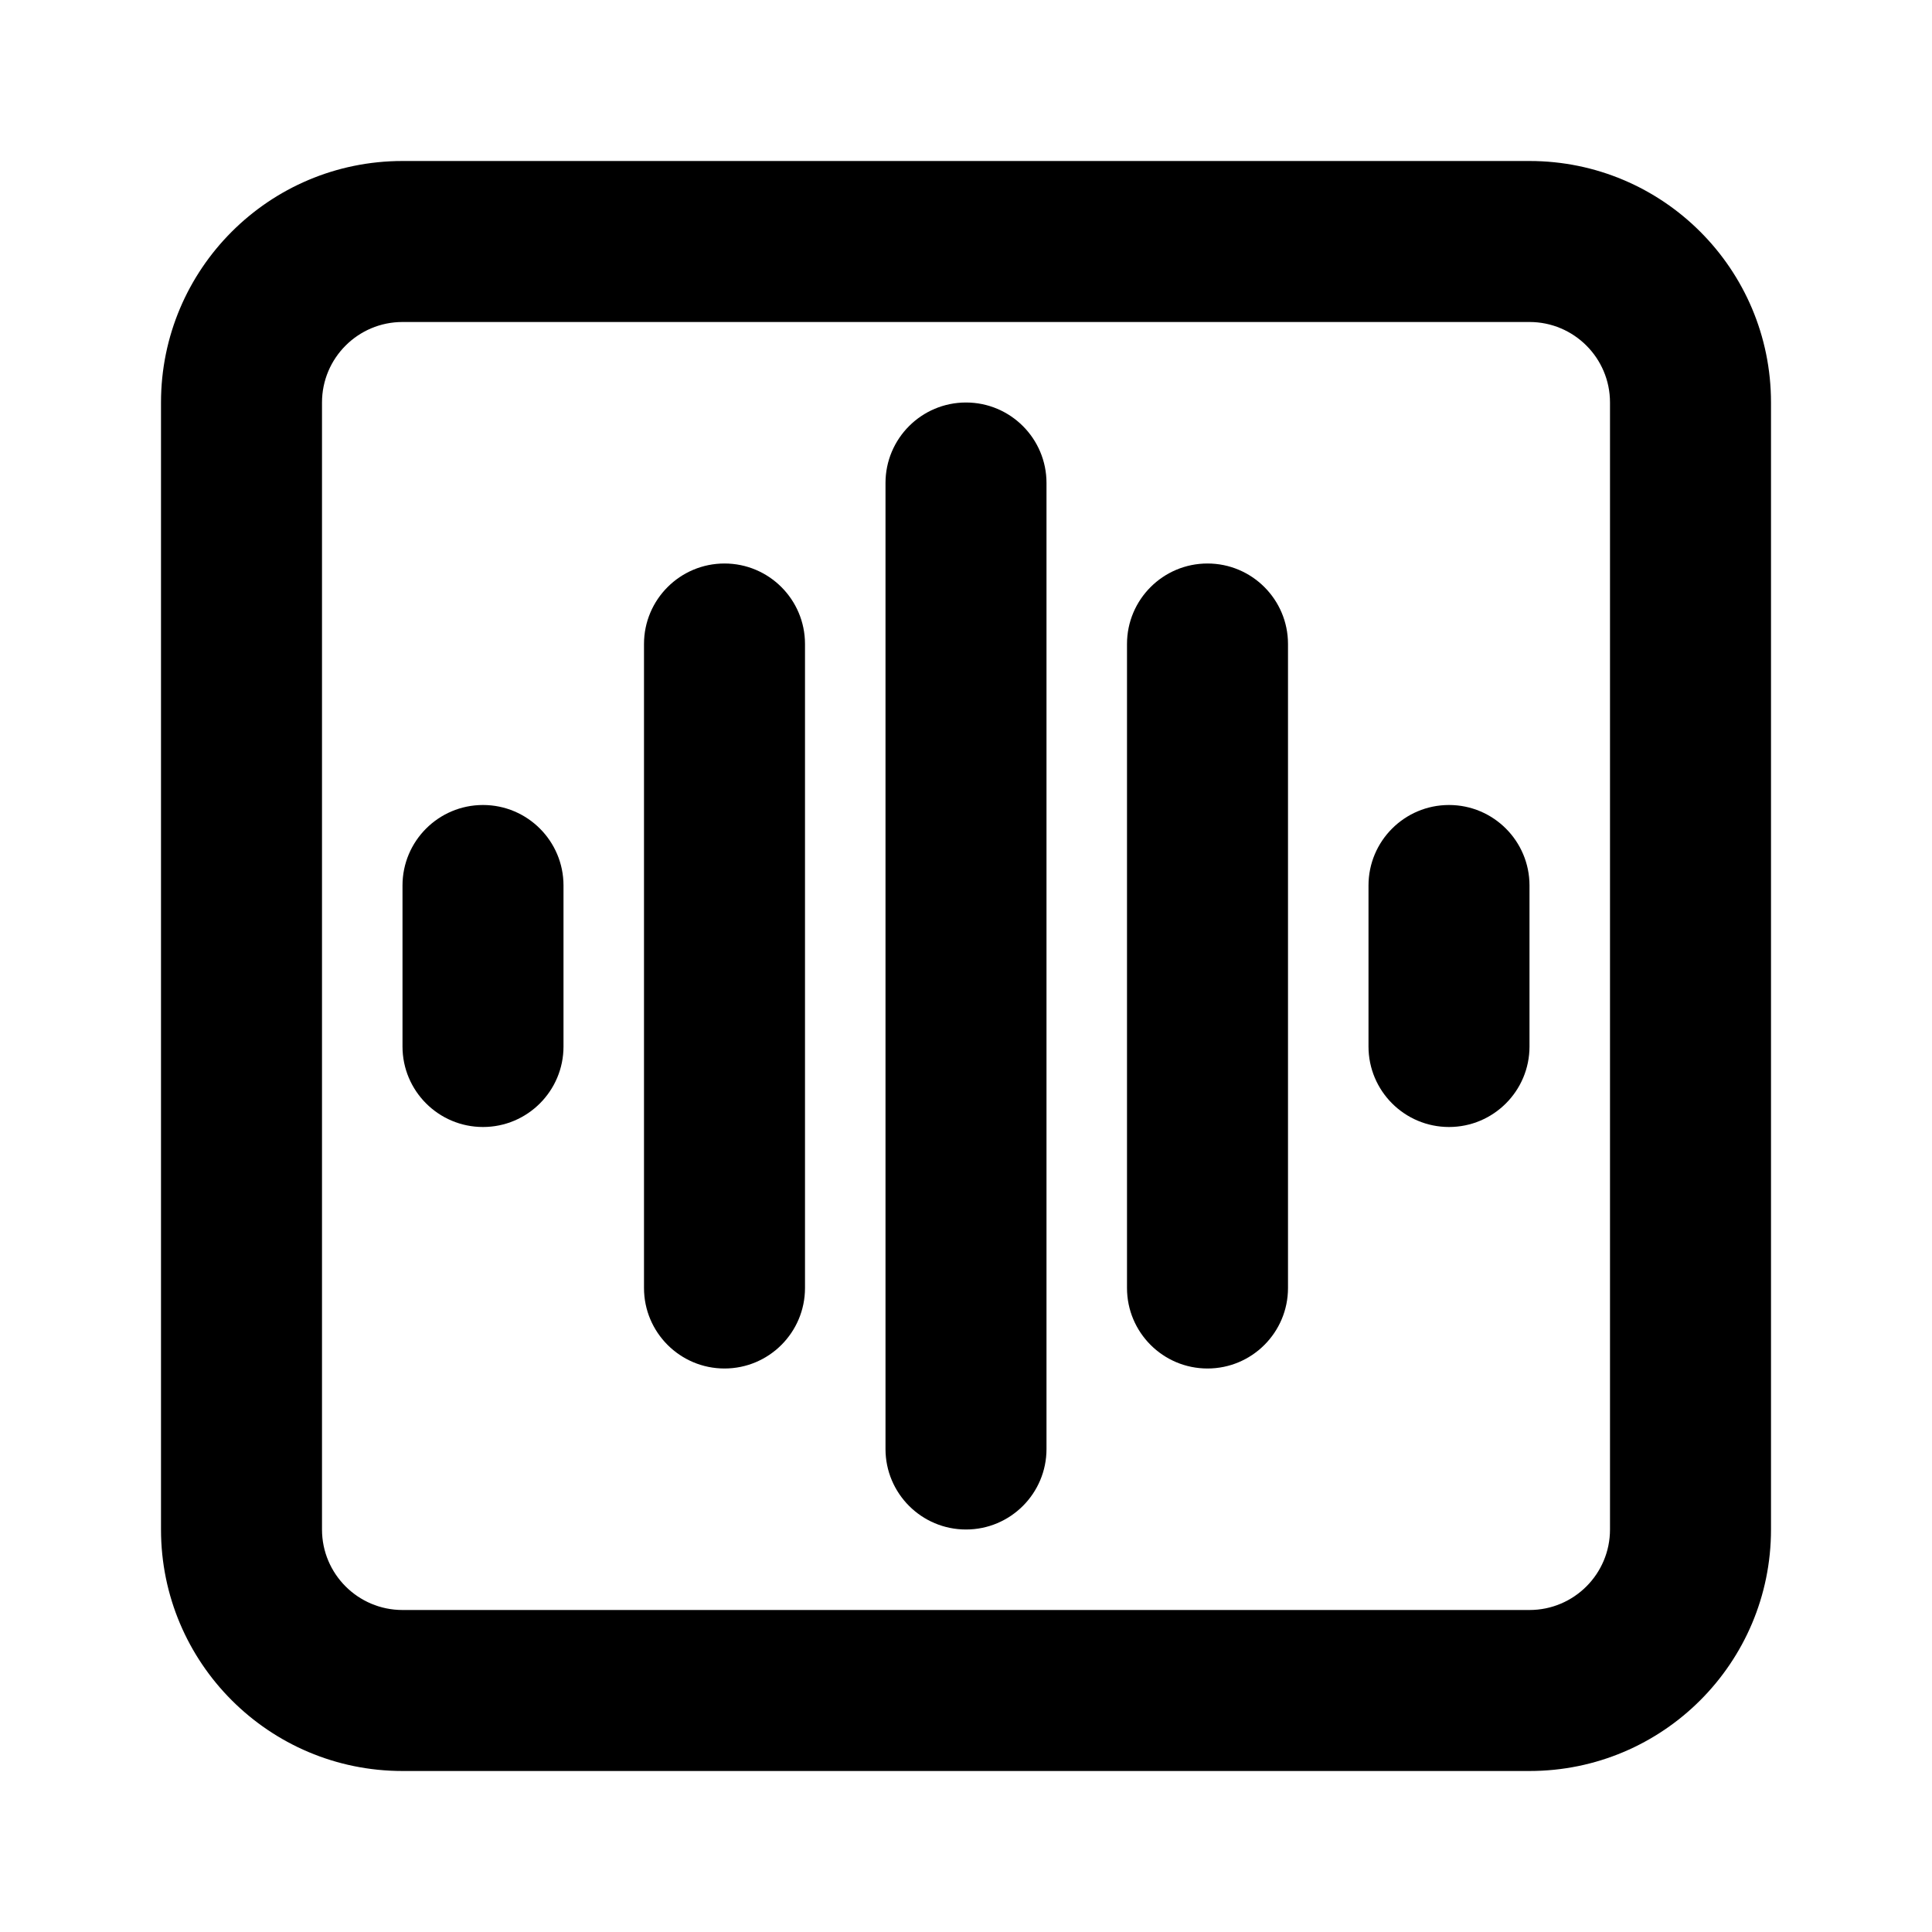
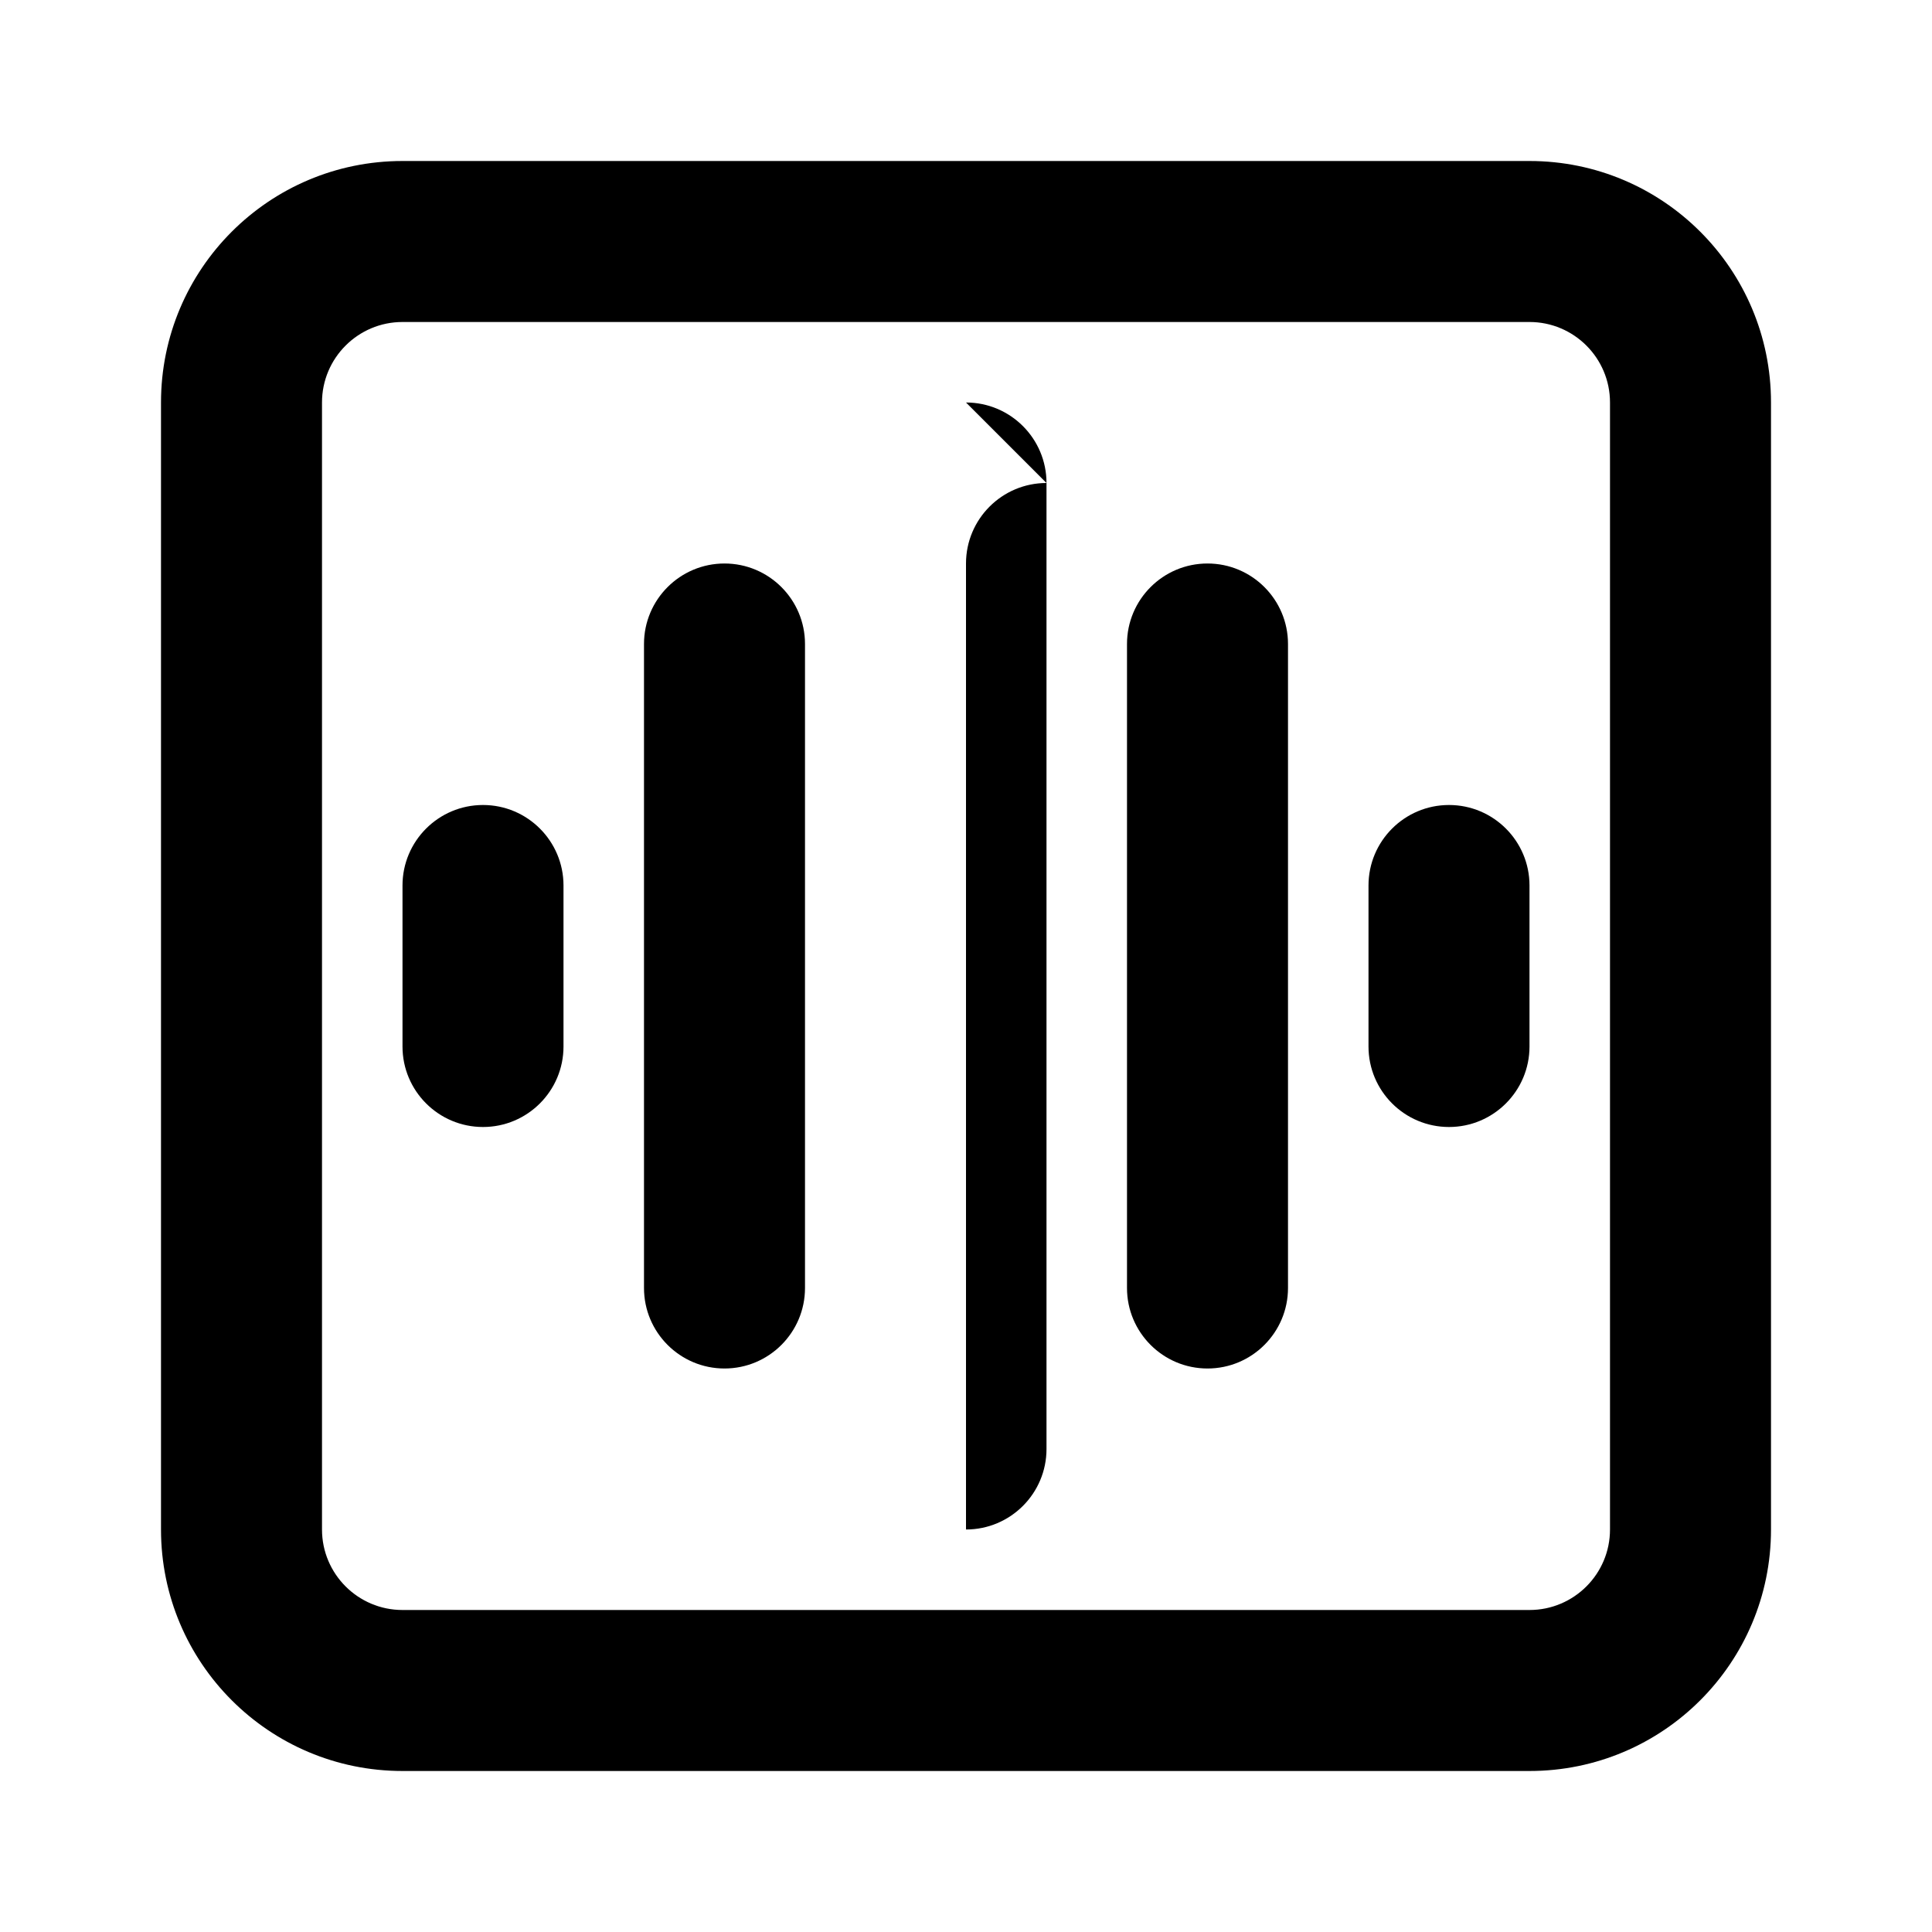
<svg xmlns="http://www.w3.org/2000/svg" width="1024" height="1024" fill="none" viewBox="0 0 24 24">
-   <path clip-rule="evenodd" d="m19 2h-14c-1.657 0-3 1.343-3 3v14c0 1.657 1.343 3 3 3h14c1.657 0 3-1.343 3-3v-14c0-1.657-1.343-3-3-3zm-15 3c0-.552.448-1 1-1h14c.552 0 1 .448 1 1v14c0 .552-.448 1-1 1h-14c-.552 0-1-.448-1-1zm3 6c0-.552-.448-1-1-1s-1 .448-1 1v2c0 .552.448 1 1 1s1-.448 1-1zm2-4c.552 0 1 .448 1 1v8c0 .552-.448 1-1 1s-1-.448-1-1v-8c0-.552.448-1 1-1zm7 1c0-.552-.448-1-1-1s-1 .448-1 1v8c0 .552.448 1 1 1s1-.448 1-1zm-4-3c.552 0 1 .448 1 1v12c0 .552-.448 1-1 1s-1-.448-1-1v-12c0-.552.448-1 1-1zm7 6c0-.552-.448-1-1-1s-1 .448-1 1v2c0 .552.448 1 1 1s1-.448 1-1z" fill="rgb(0,0,0)" fill-rule="evenodd" />
+   <path clip-rule="evenodd" d="m19 2h-14c-1.657 0-3 1.343-3 3v14c0 1.657 1.343 3 3 3h14c1.657 0 3-1.343 3-3v-14c0-1.657-1.343-3-3-3zm-15 3c0-.552.448-1 1-1h14c.552 0 1 .448 1 1v14c0 .552-.448 1-1 1h-14c-.552 0-1-.448-1-1zm3 6c0-.552-.448-1-1-1s-1 .448-1 1v2c0 .552.448 1 1 1s1-.448 1-1zm2-4c.552 0 1 .448 1 1v8c0 .552-.448 1-1 1s-1-.448-1-1v-8c0-.552.448-1 1-1zm7 1c0-.552-.448-1-1-1s-1 .448-1 1v8c0 .552.448 1 1 1s1-.448 1-1zm-4-3c.552 0 1 .448 1 1v12c0 .552-.448 1-1 1v-12c0-.552.448-1 1-1zm7 6c0-.552-.448-1-1-1s-1 .448-1 1v2c0 .552.448 1 1 1s1-.448 1-1z" fill="rgb(0,0,0)" fill-rule="evenodd" />
</svg>